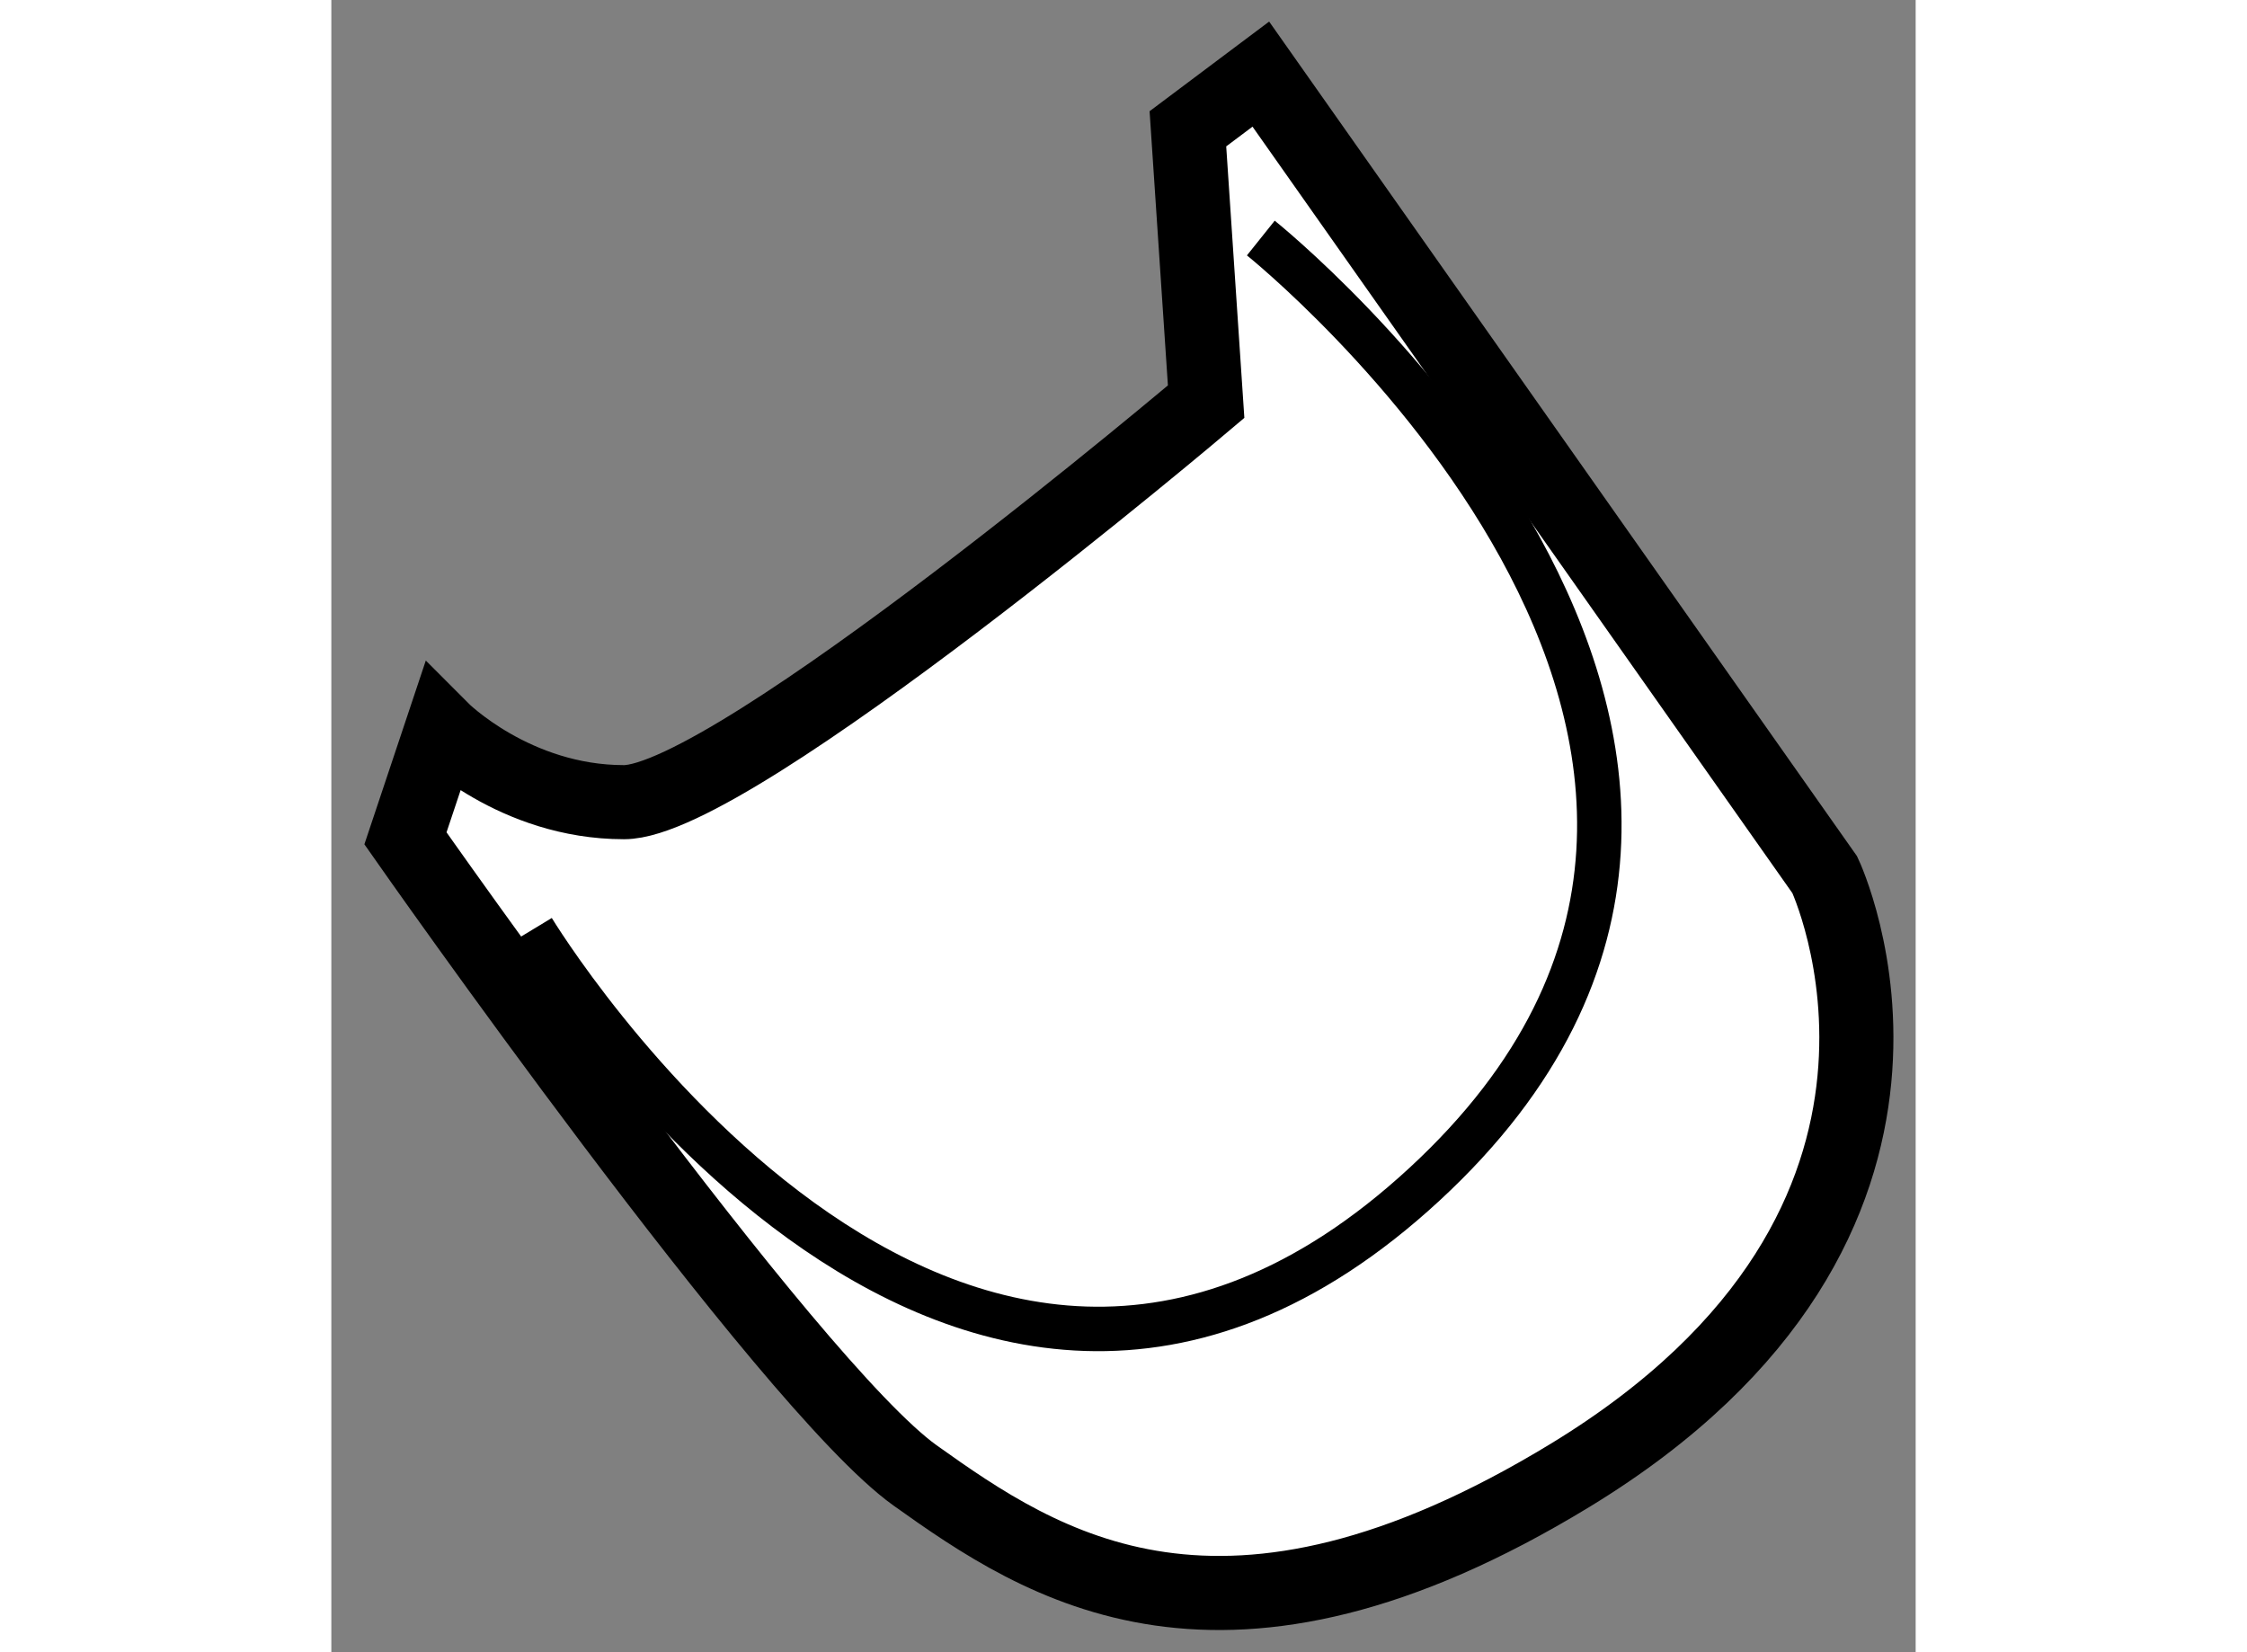
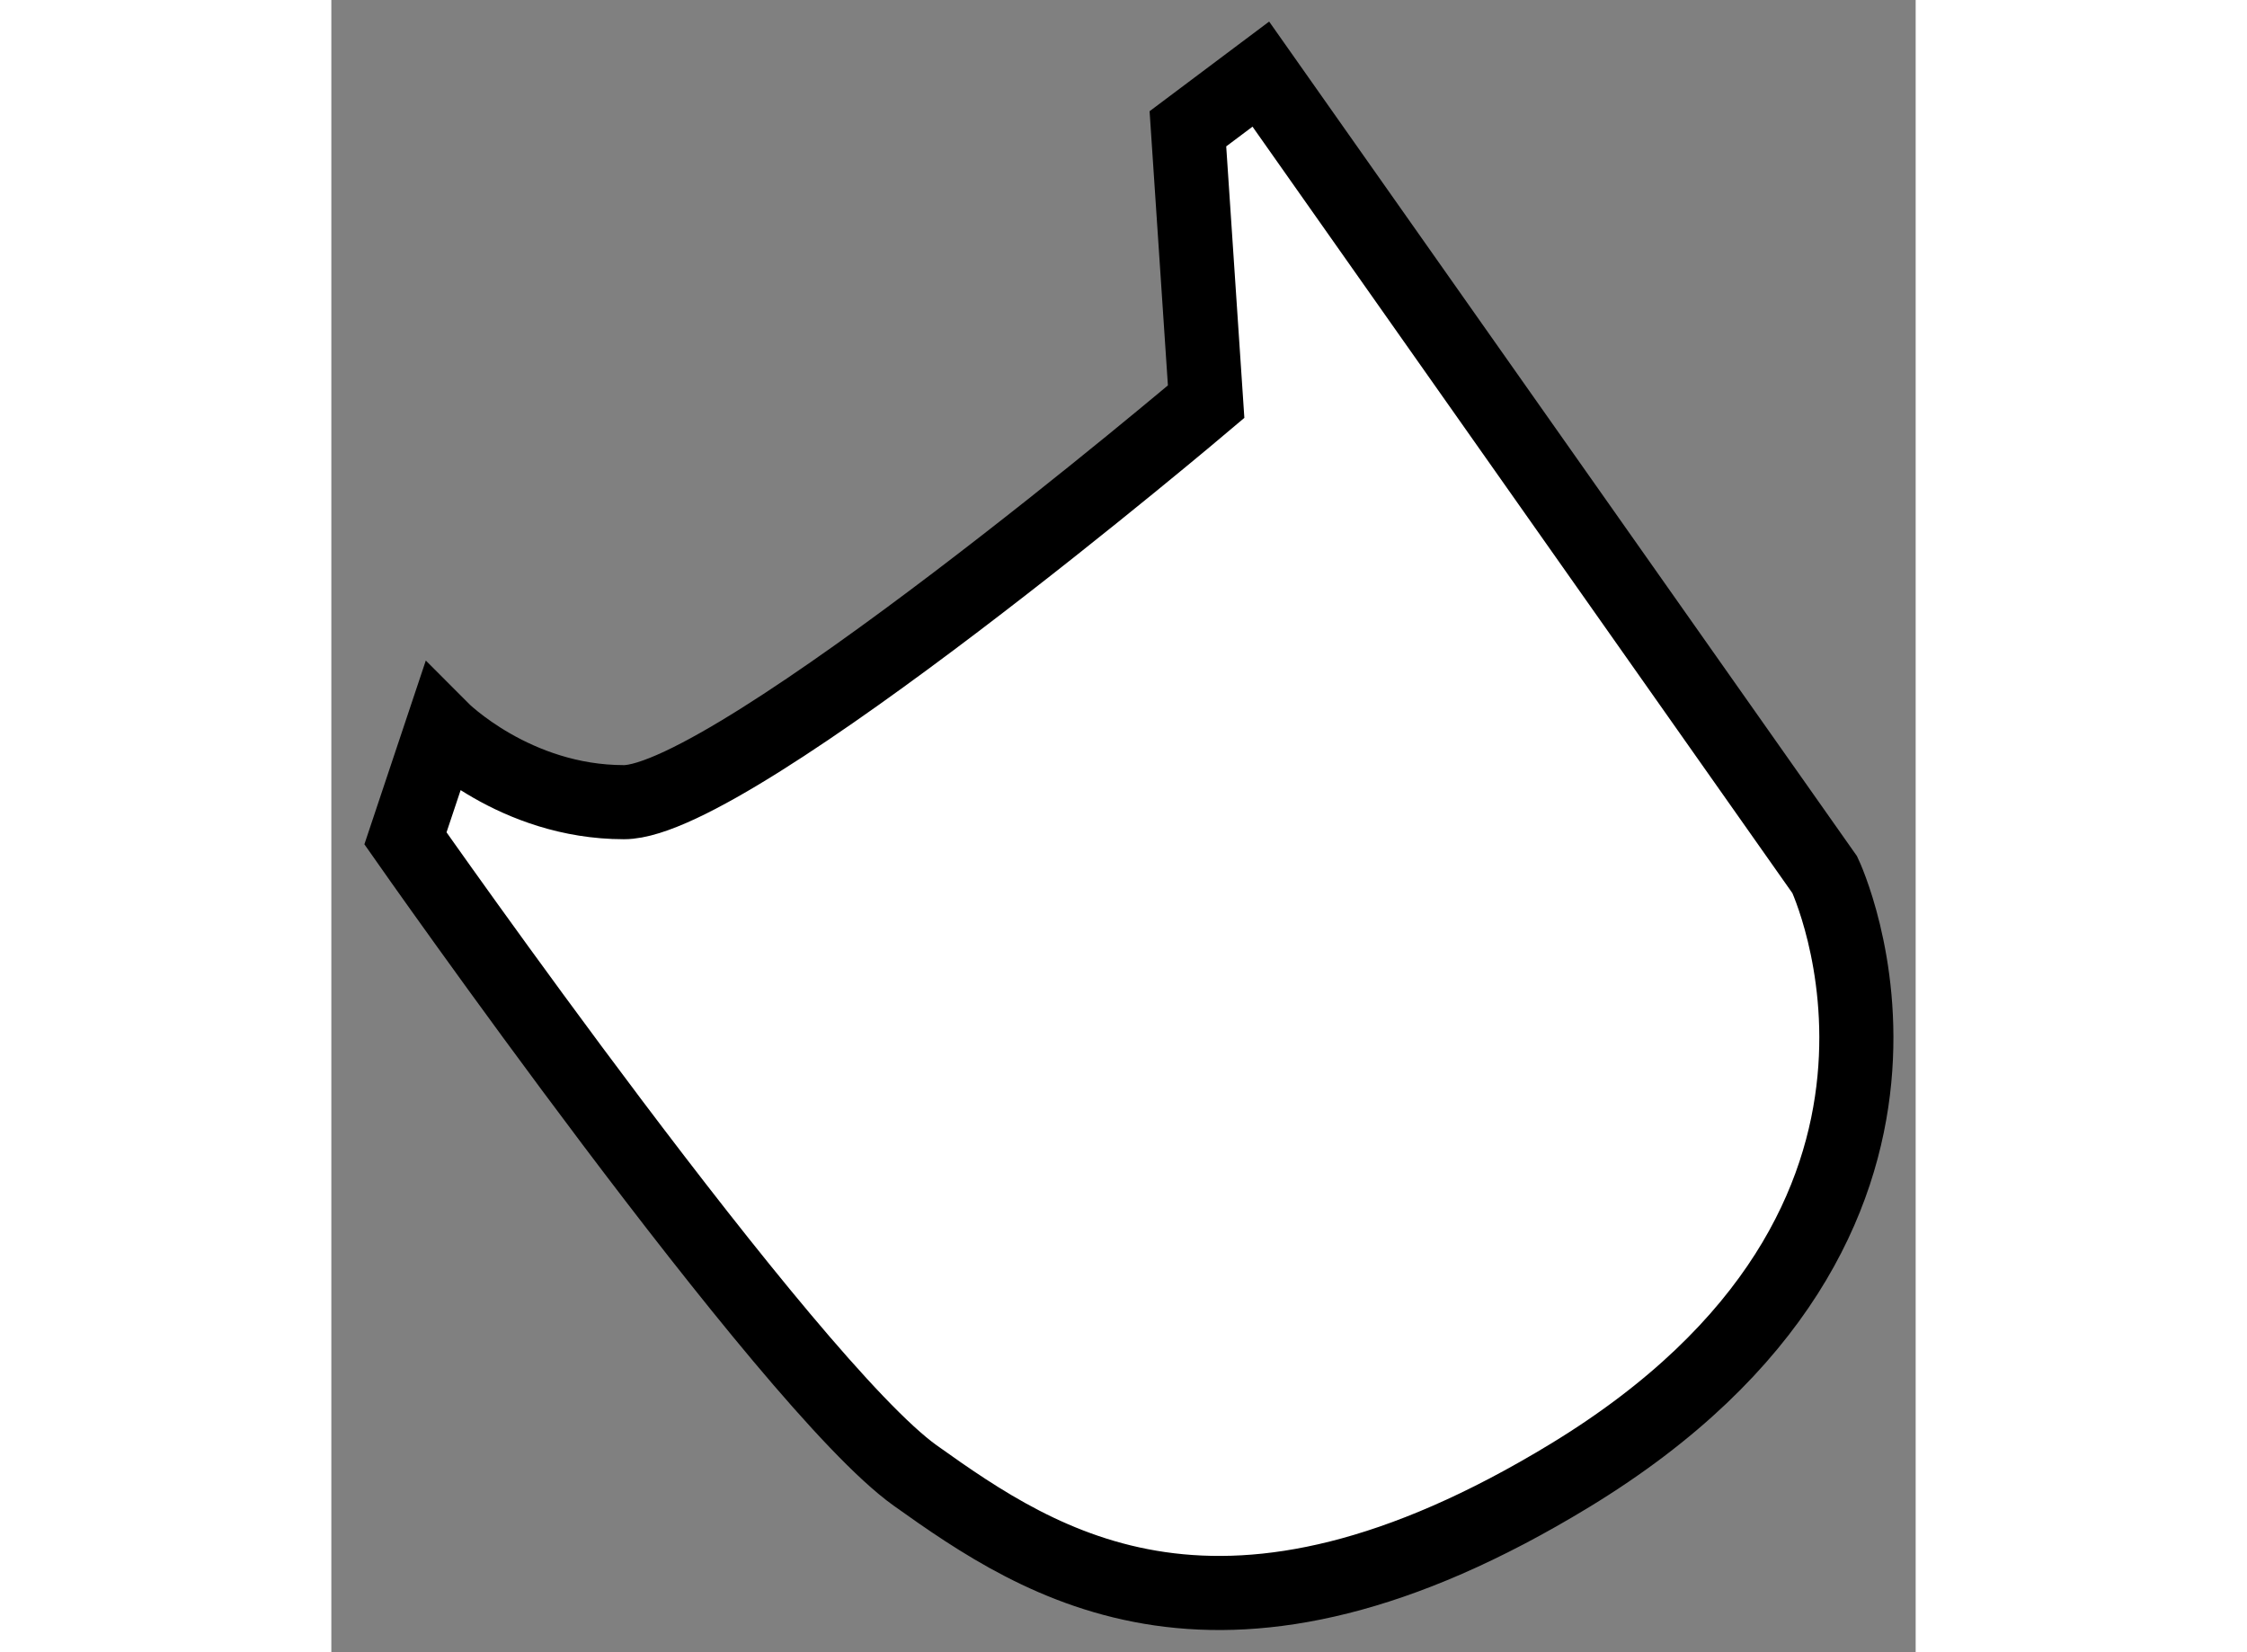
<svg xmlns="http://www.w3.org/2000/svg" version="1.1" x="0px" y="0px" width="244.8px" height="180px" viewBox="61.367 46.882 10.689 11.147" enable-background="new 0 0 244.8 180" xml:space="preserve">
  <rect x="61.367" y="46.882" width="10.689" height="11.147" fill="#808080" stroke="none" />
  <g>
    <path fill="#FFFFFF" stroke="#000000" stroke-width="0.5" d="M62.113,51.802c0,0,0.49,0.492,1.228,0.492s3.928-2.702,3.928-2.702    l-0.123-1.841l0.492-0.369l3.805,5.402c0,0,1.105,2.333-1.719,4.052c-2.344,1.427-3.56,0.613-4.419,0    c-0.859-0.614-3.438-4.298-3.438-4.298L62.113,51.802z" />
-     <path fill="none" stroke="#000000" stroke-width="0.3" d="M62.726,53.153c0,0,2.824,4.666,6.016,1.719    c3.192-2.946-1.104-6.384-1.104-6.384" />
  </g>
</svg>